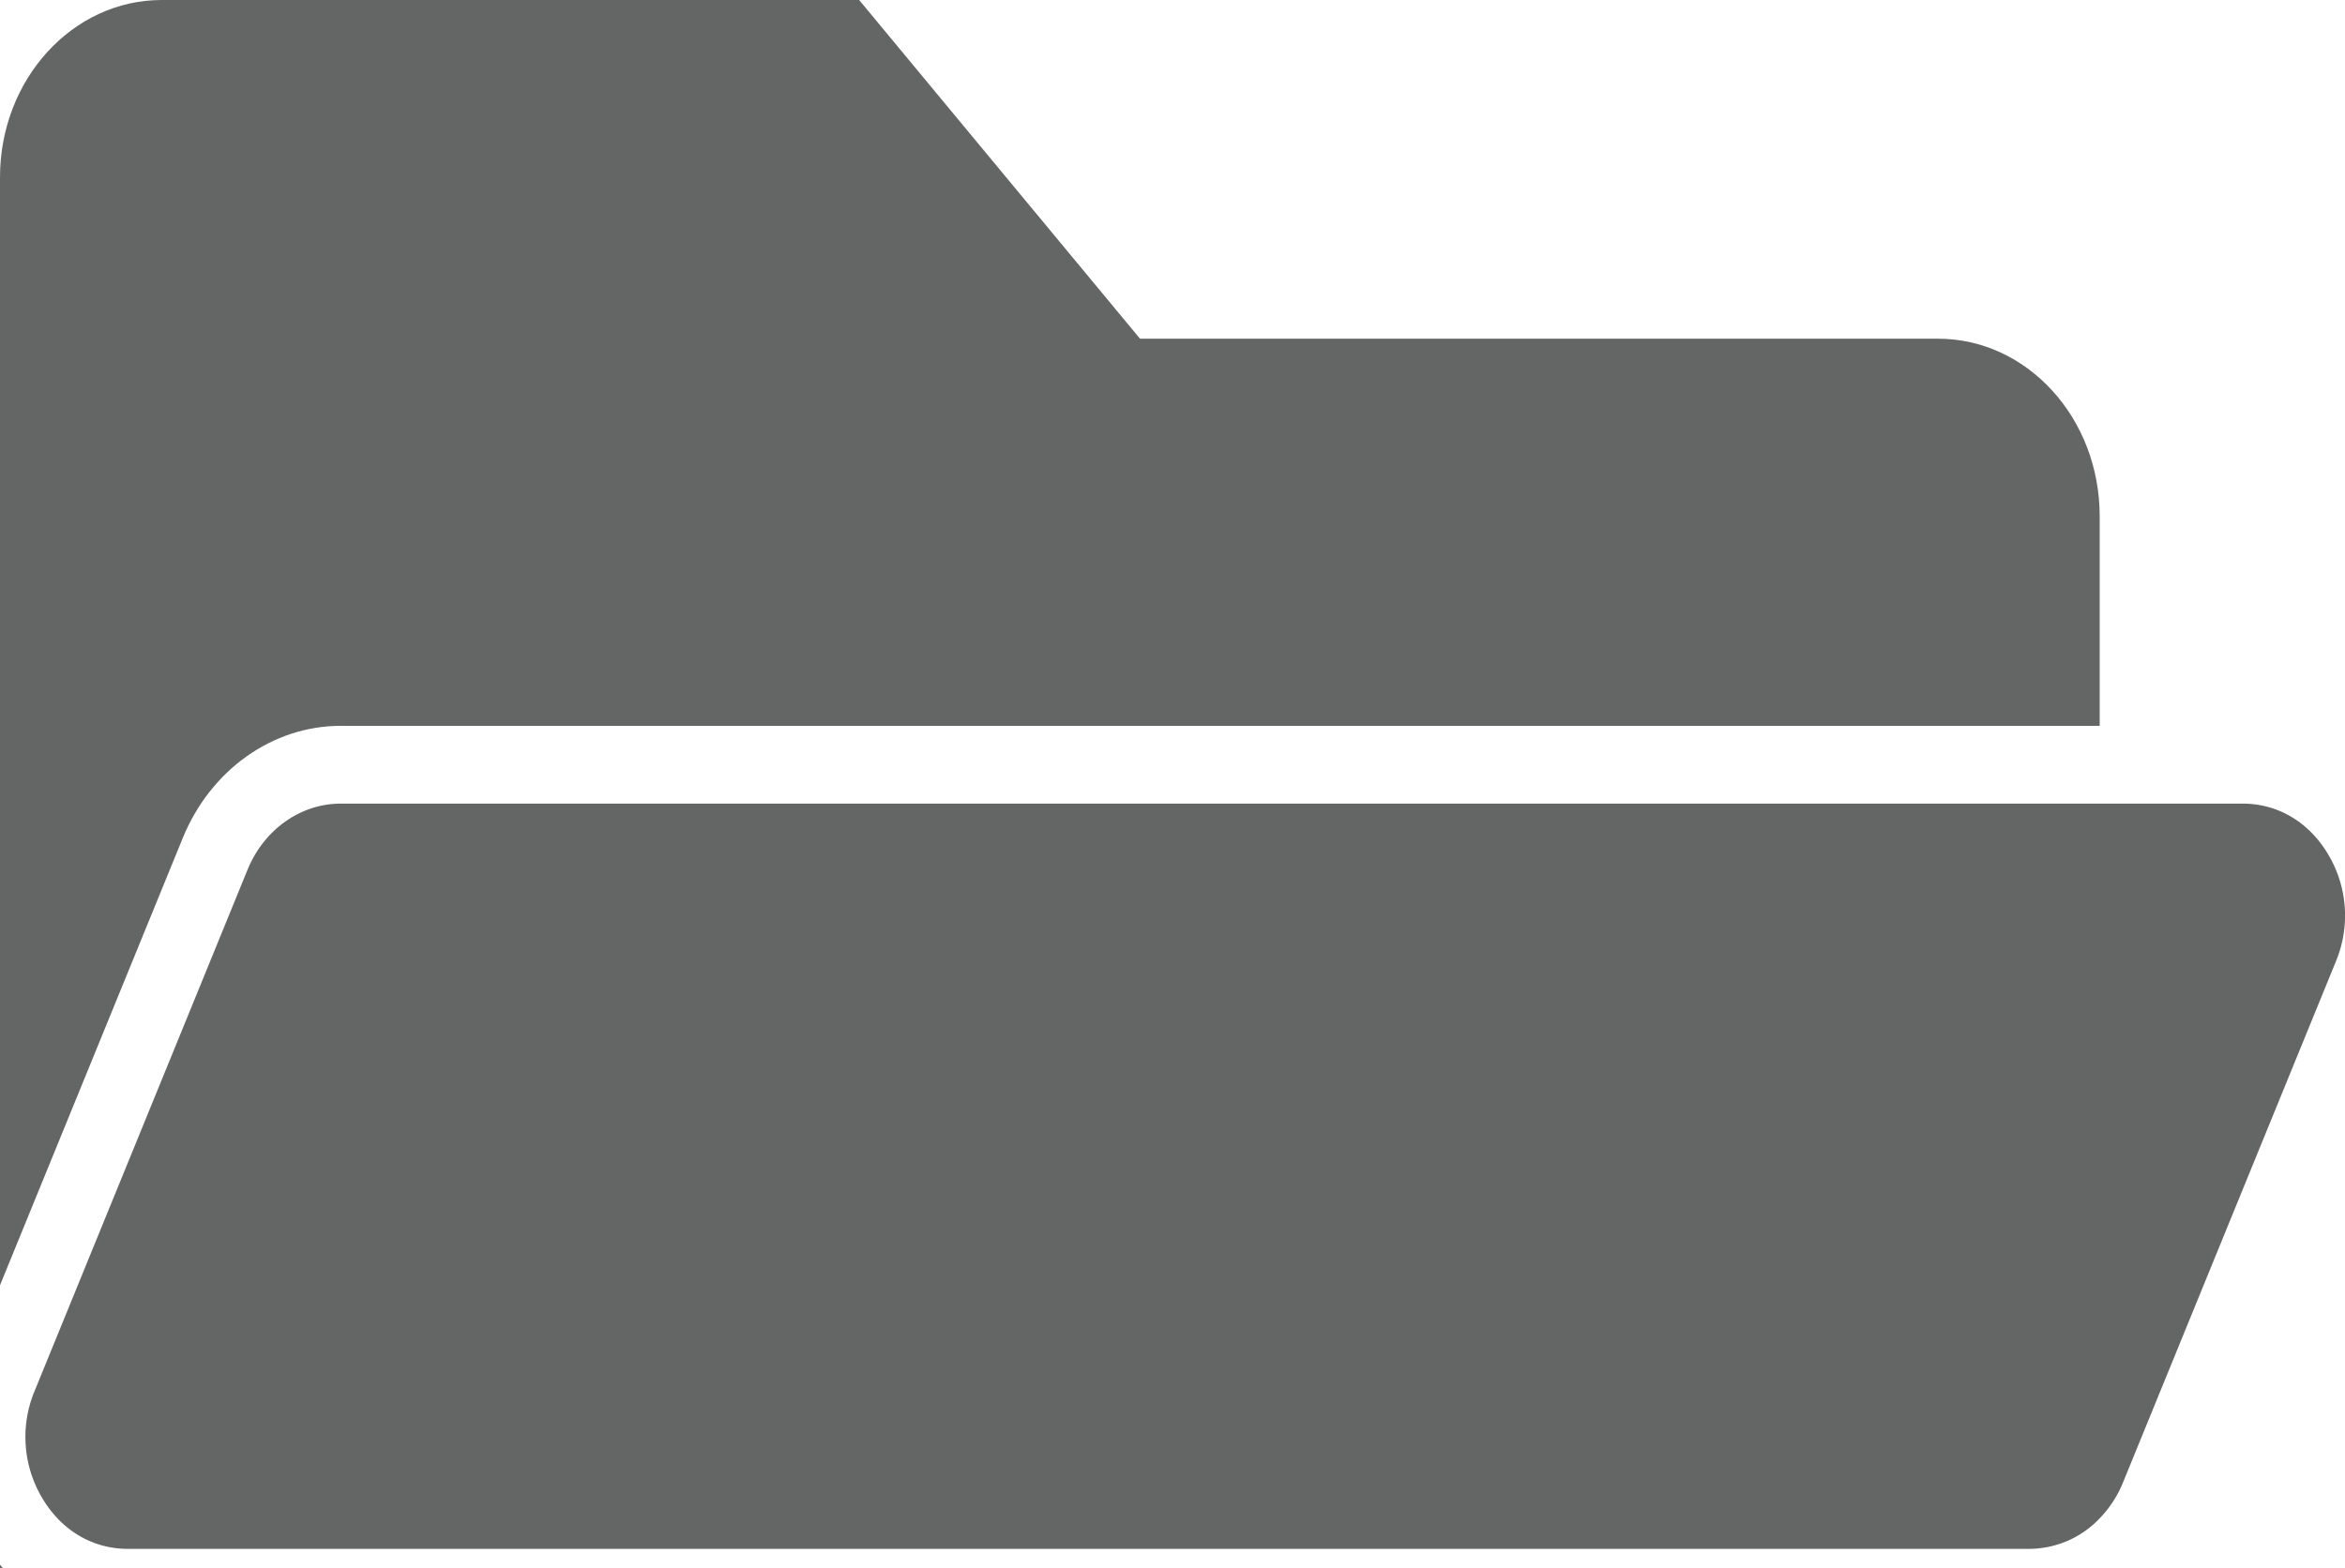
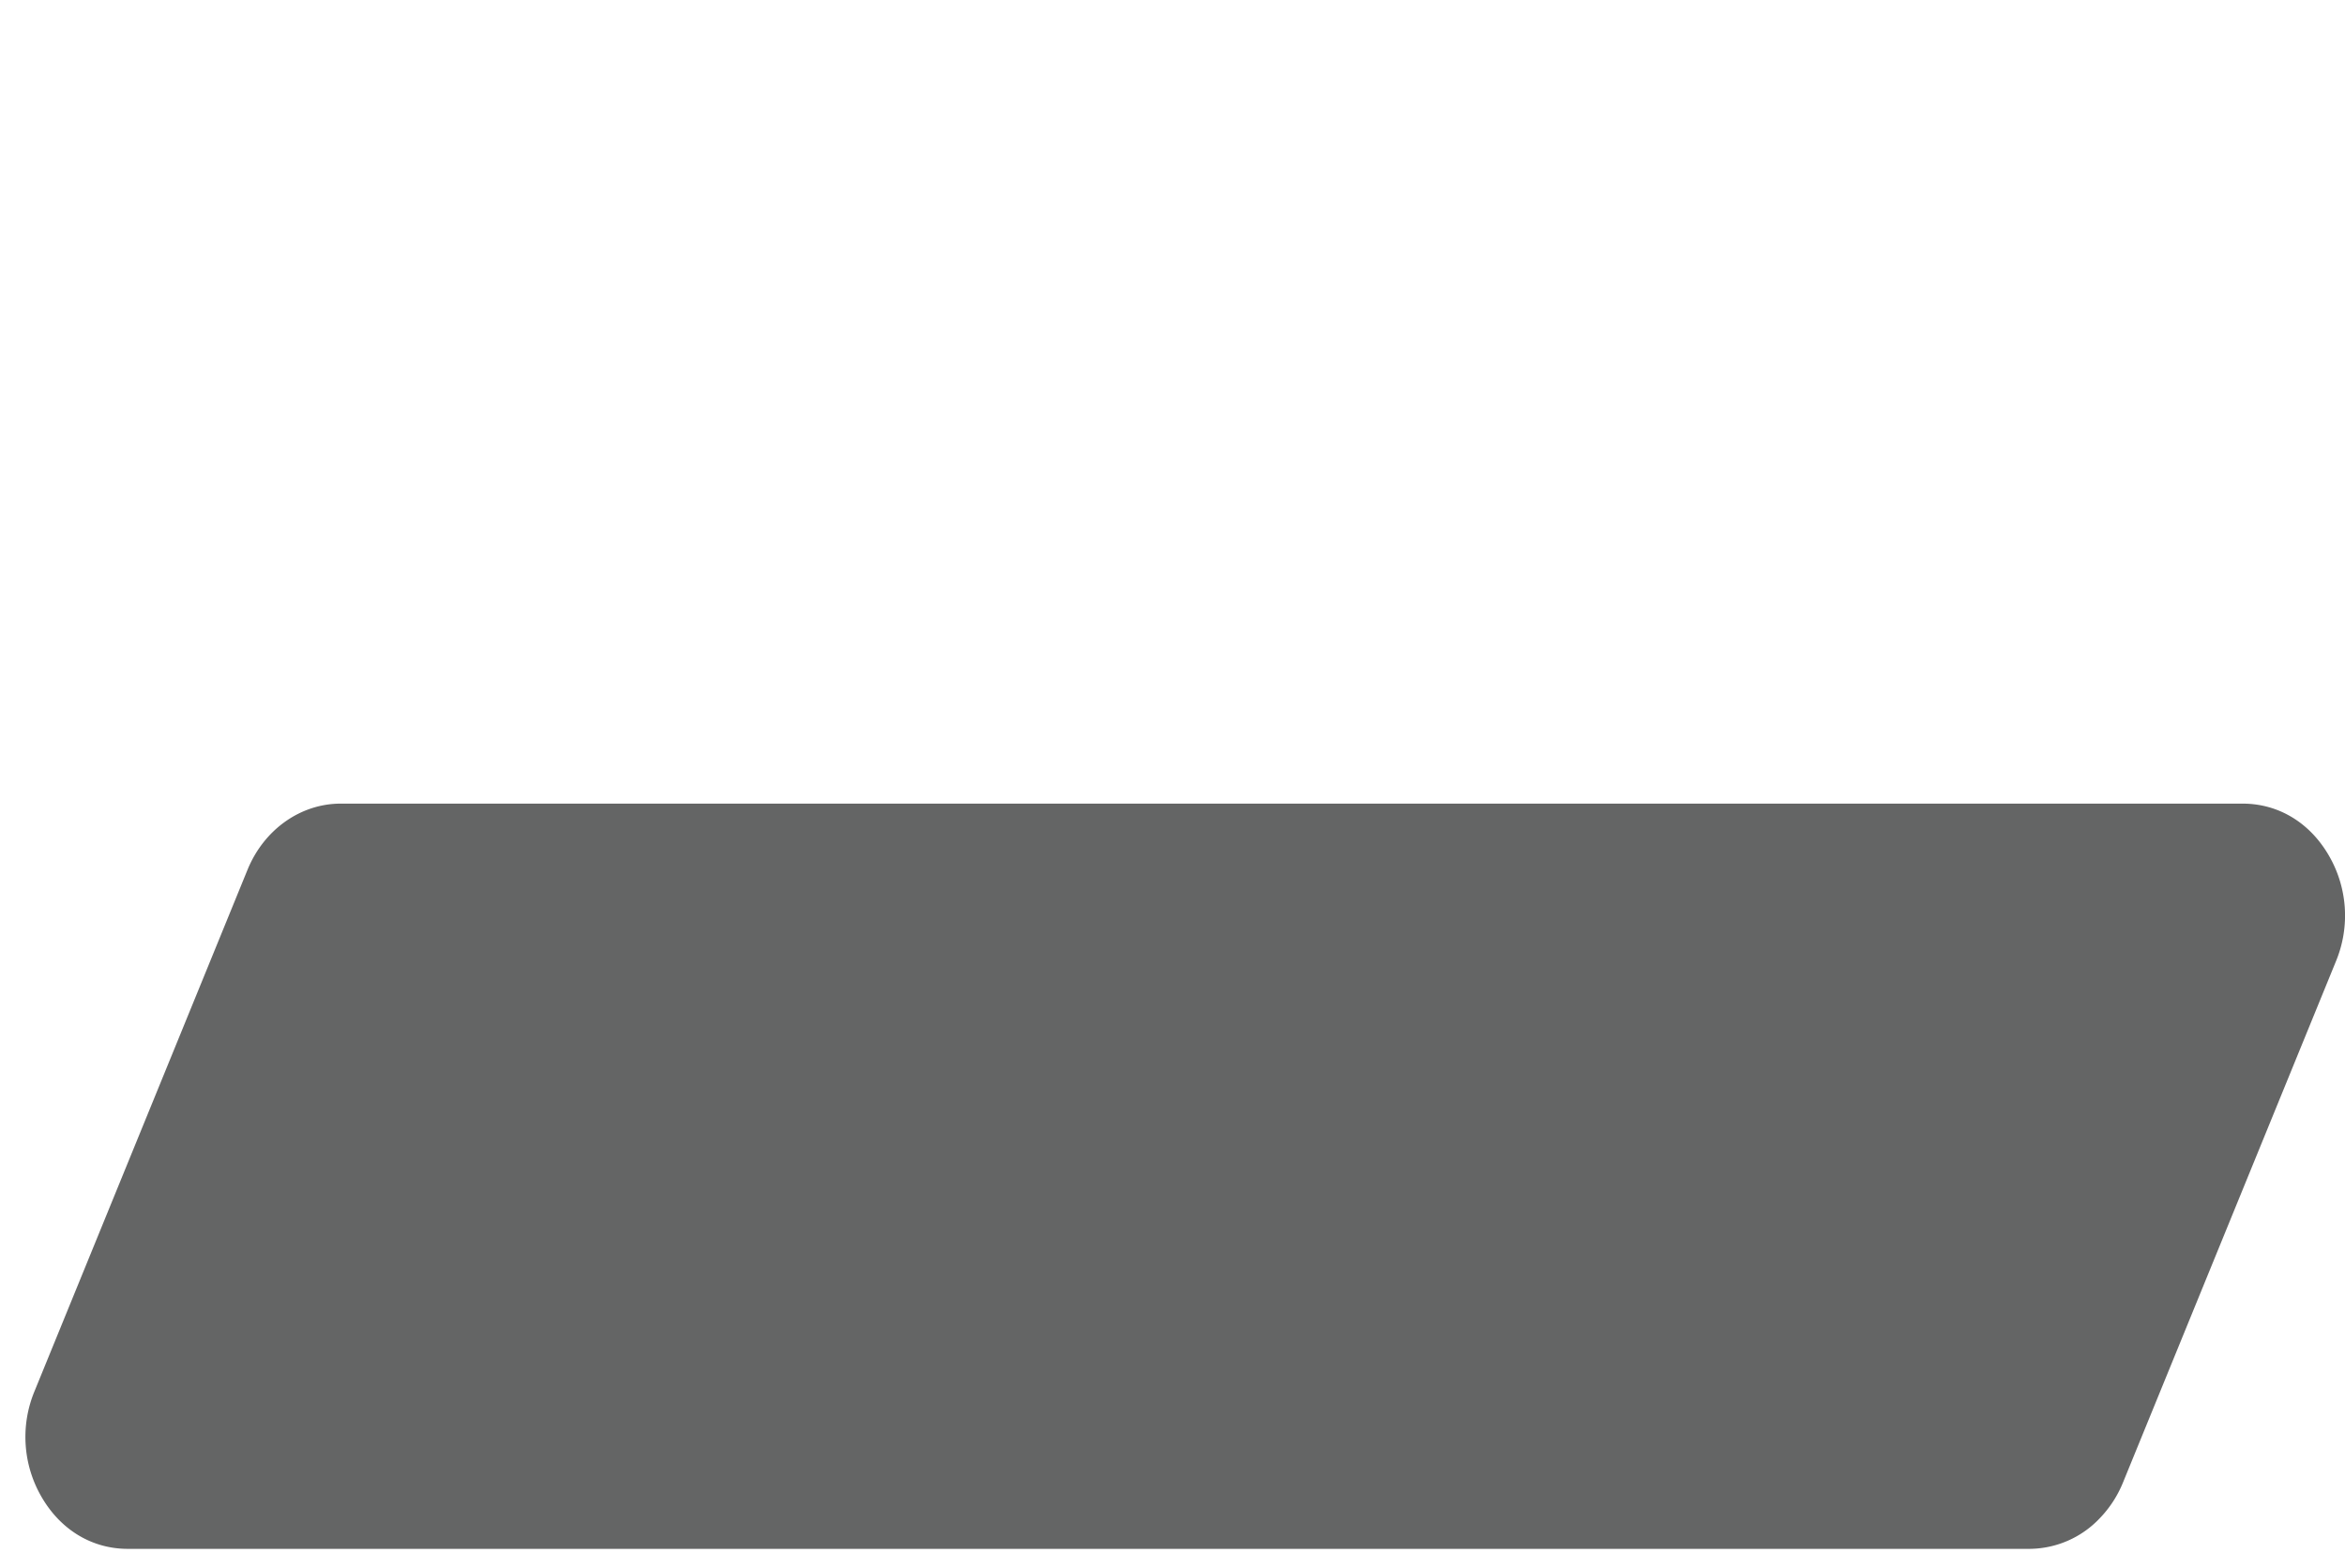
<svg xmlns="http://www.w3.org/2000/svg" id="Layer_1" data-name="Layer 1" viewBox="0 0 863.55 577.62">
  <defs>
    <style>.cls-1{fill:#646565;}</style>
  </defs>
-   <path class="cls-1" d="M151.81,361.6H799.56V284.34C799.56,248.26,772.9,219,740,219H446.16L342.73,94.25H85.91c-32.89,0-59.56,29.25-59.56,65.32V567.65l67.3-164.73C103.9,377.82,126.73,361.6,151.81,361.6Z" transform="translate(-26.35 -94.25)" />
-   <path class="cls-1" d="M26.35,671.88h1.08c-.37-.43-.72-.88-1.08-1.31Z" transform="translate(-26.35 -94.25)" />
  <path class="cls-1" d="M883.78,409.07c-7.07-12-18.57-18.82-31.57-18.82H151.81c-14.8,0-28.27,9.57-34.32,24.38l-78.41,192a44,44,0,0,0,2.75,39.29c7.07,12,18.57,18.82,31.57,18.82H773.8a35.9,35.9,0,0,0,25.76-11.24,41.38,41.38,0,0,0,8.56-13.14l78.41-191.95A44,44,0,0,0,883.78,409.07Z" transform="translate(-26.35 -94.25)" />
</svg>